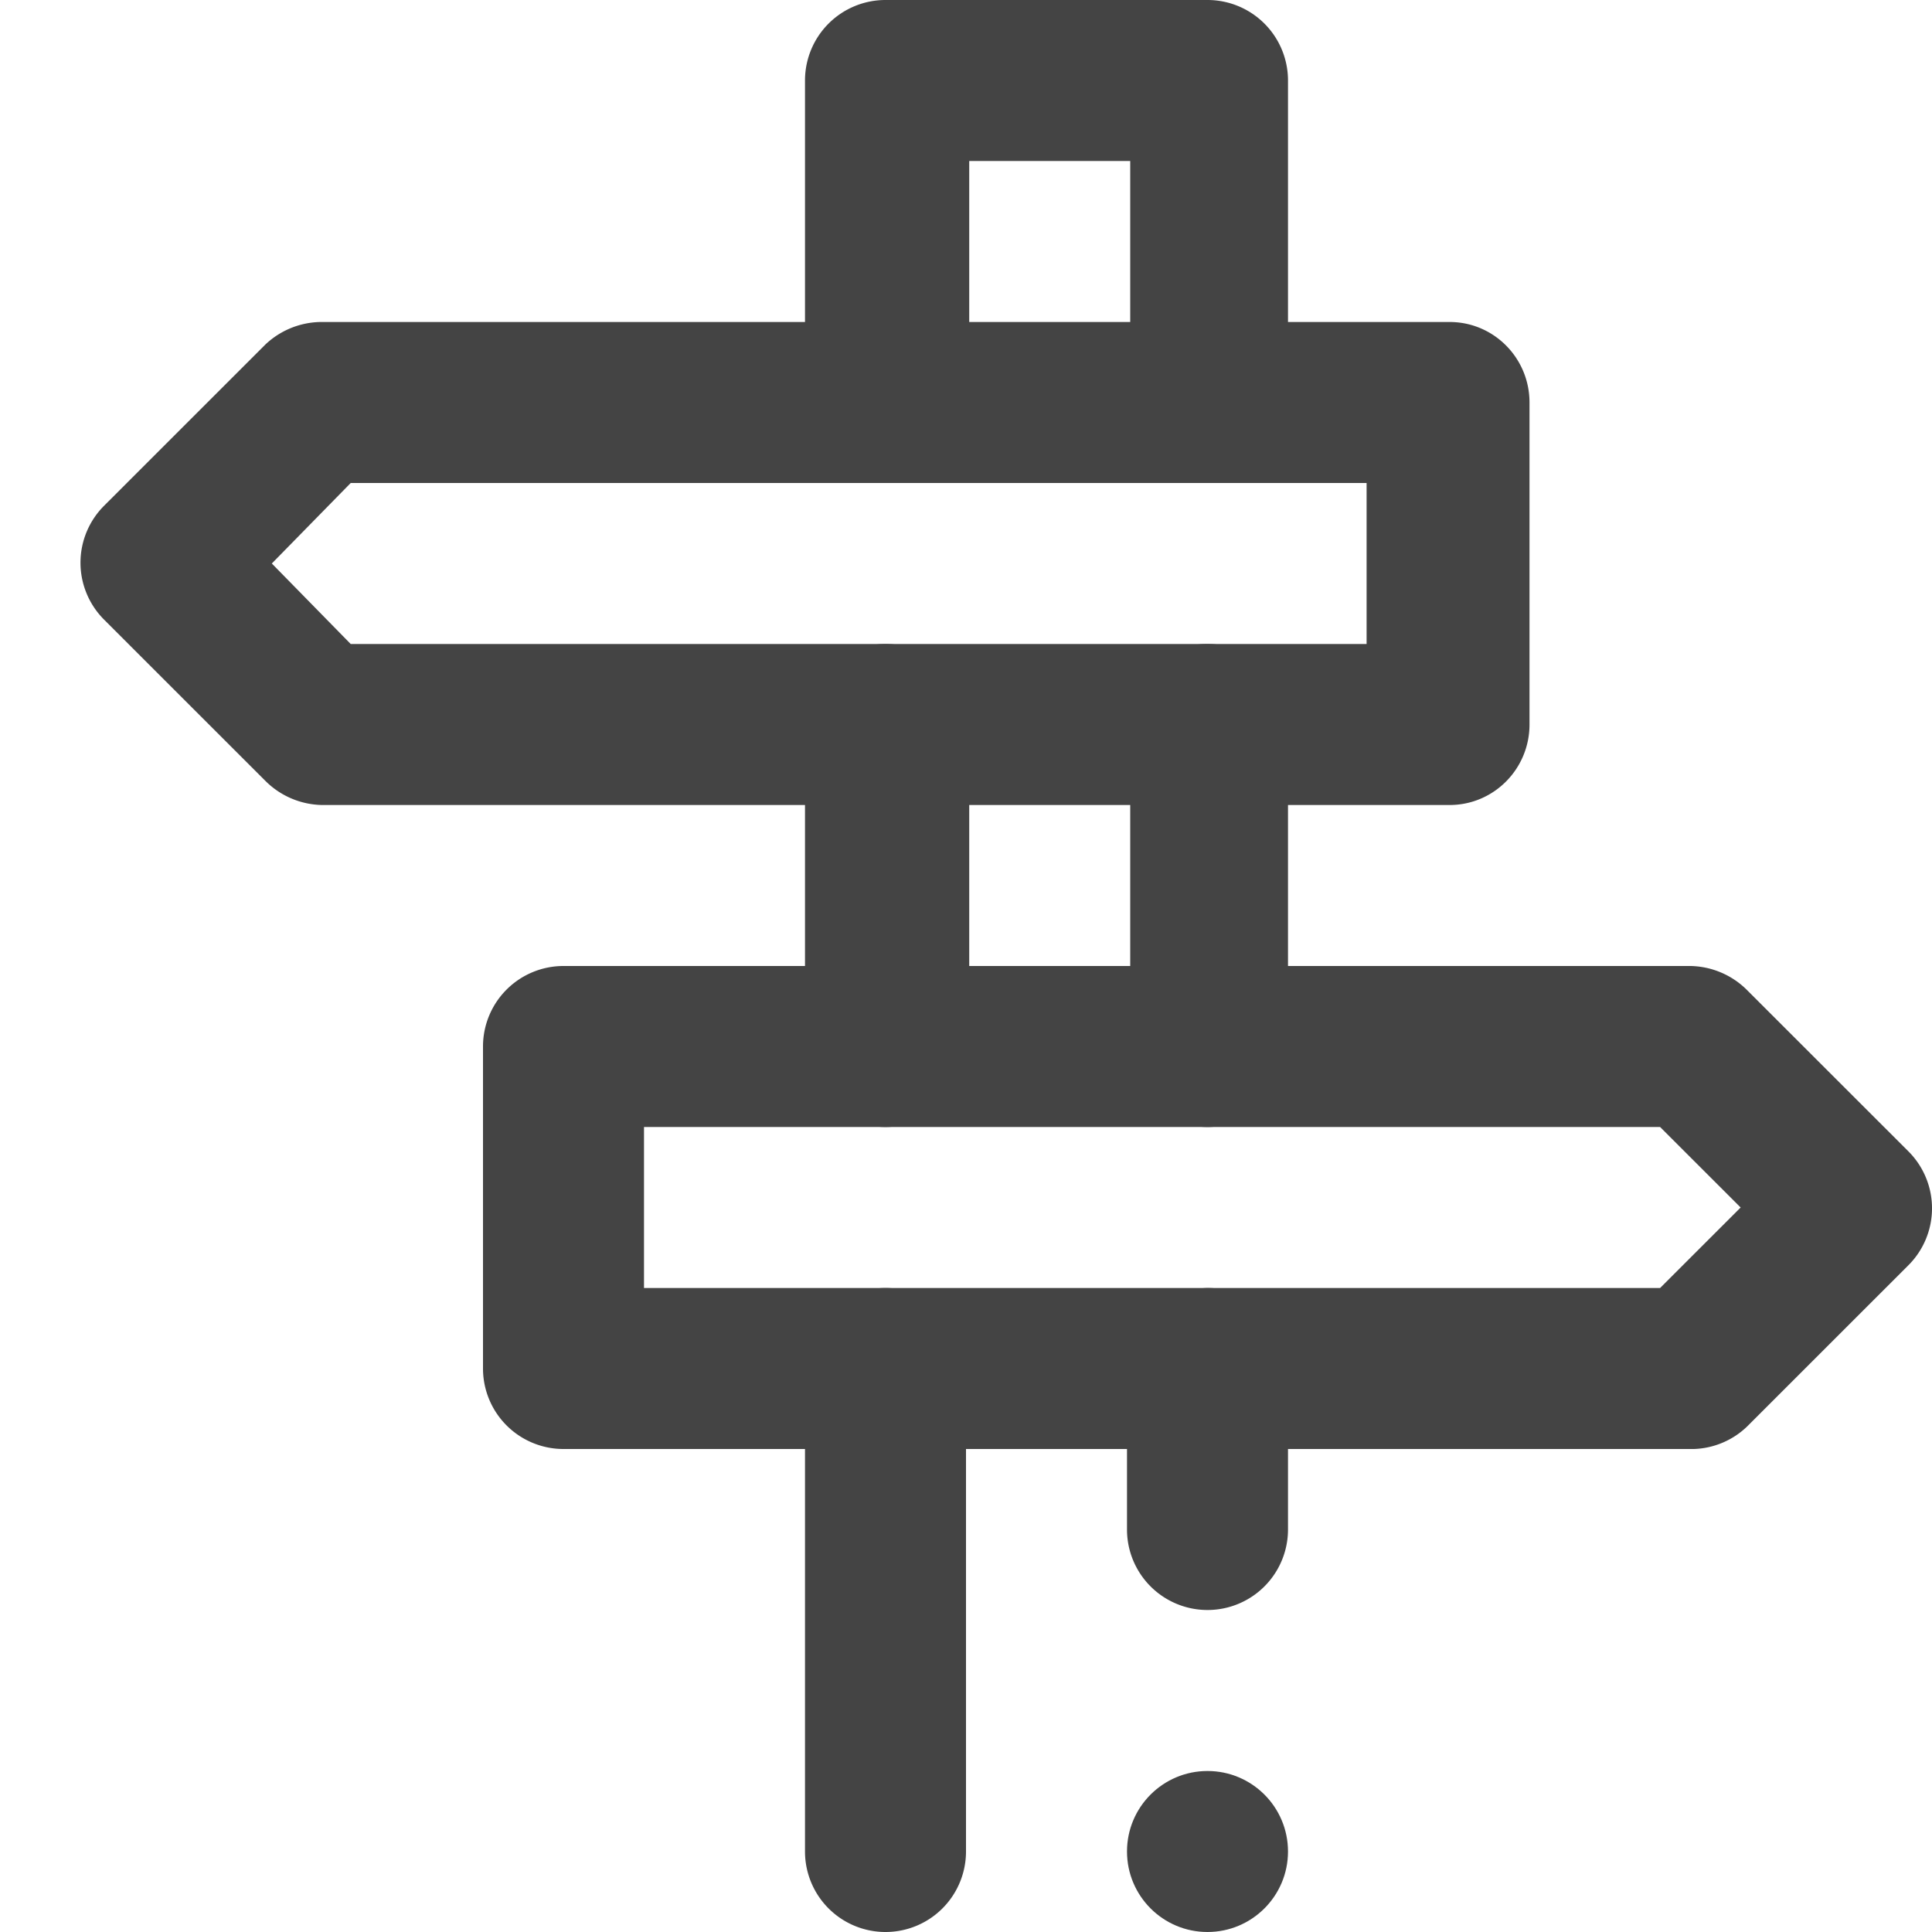
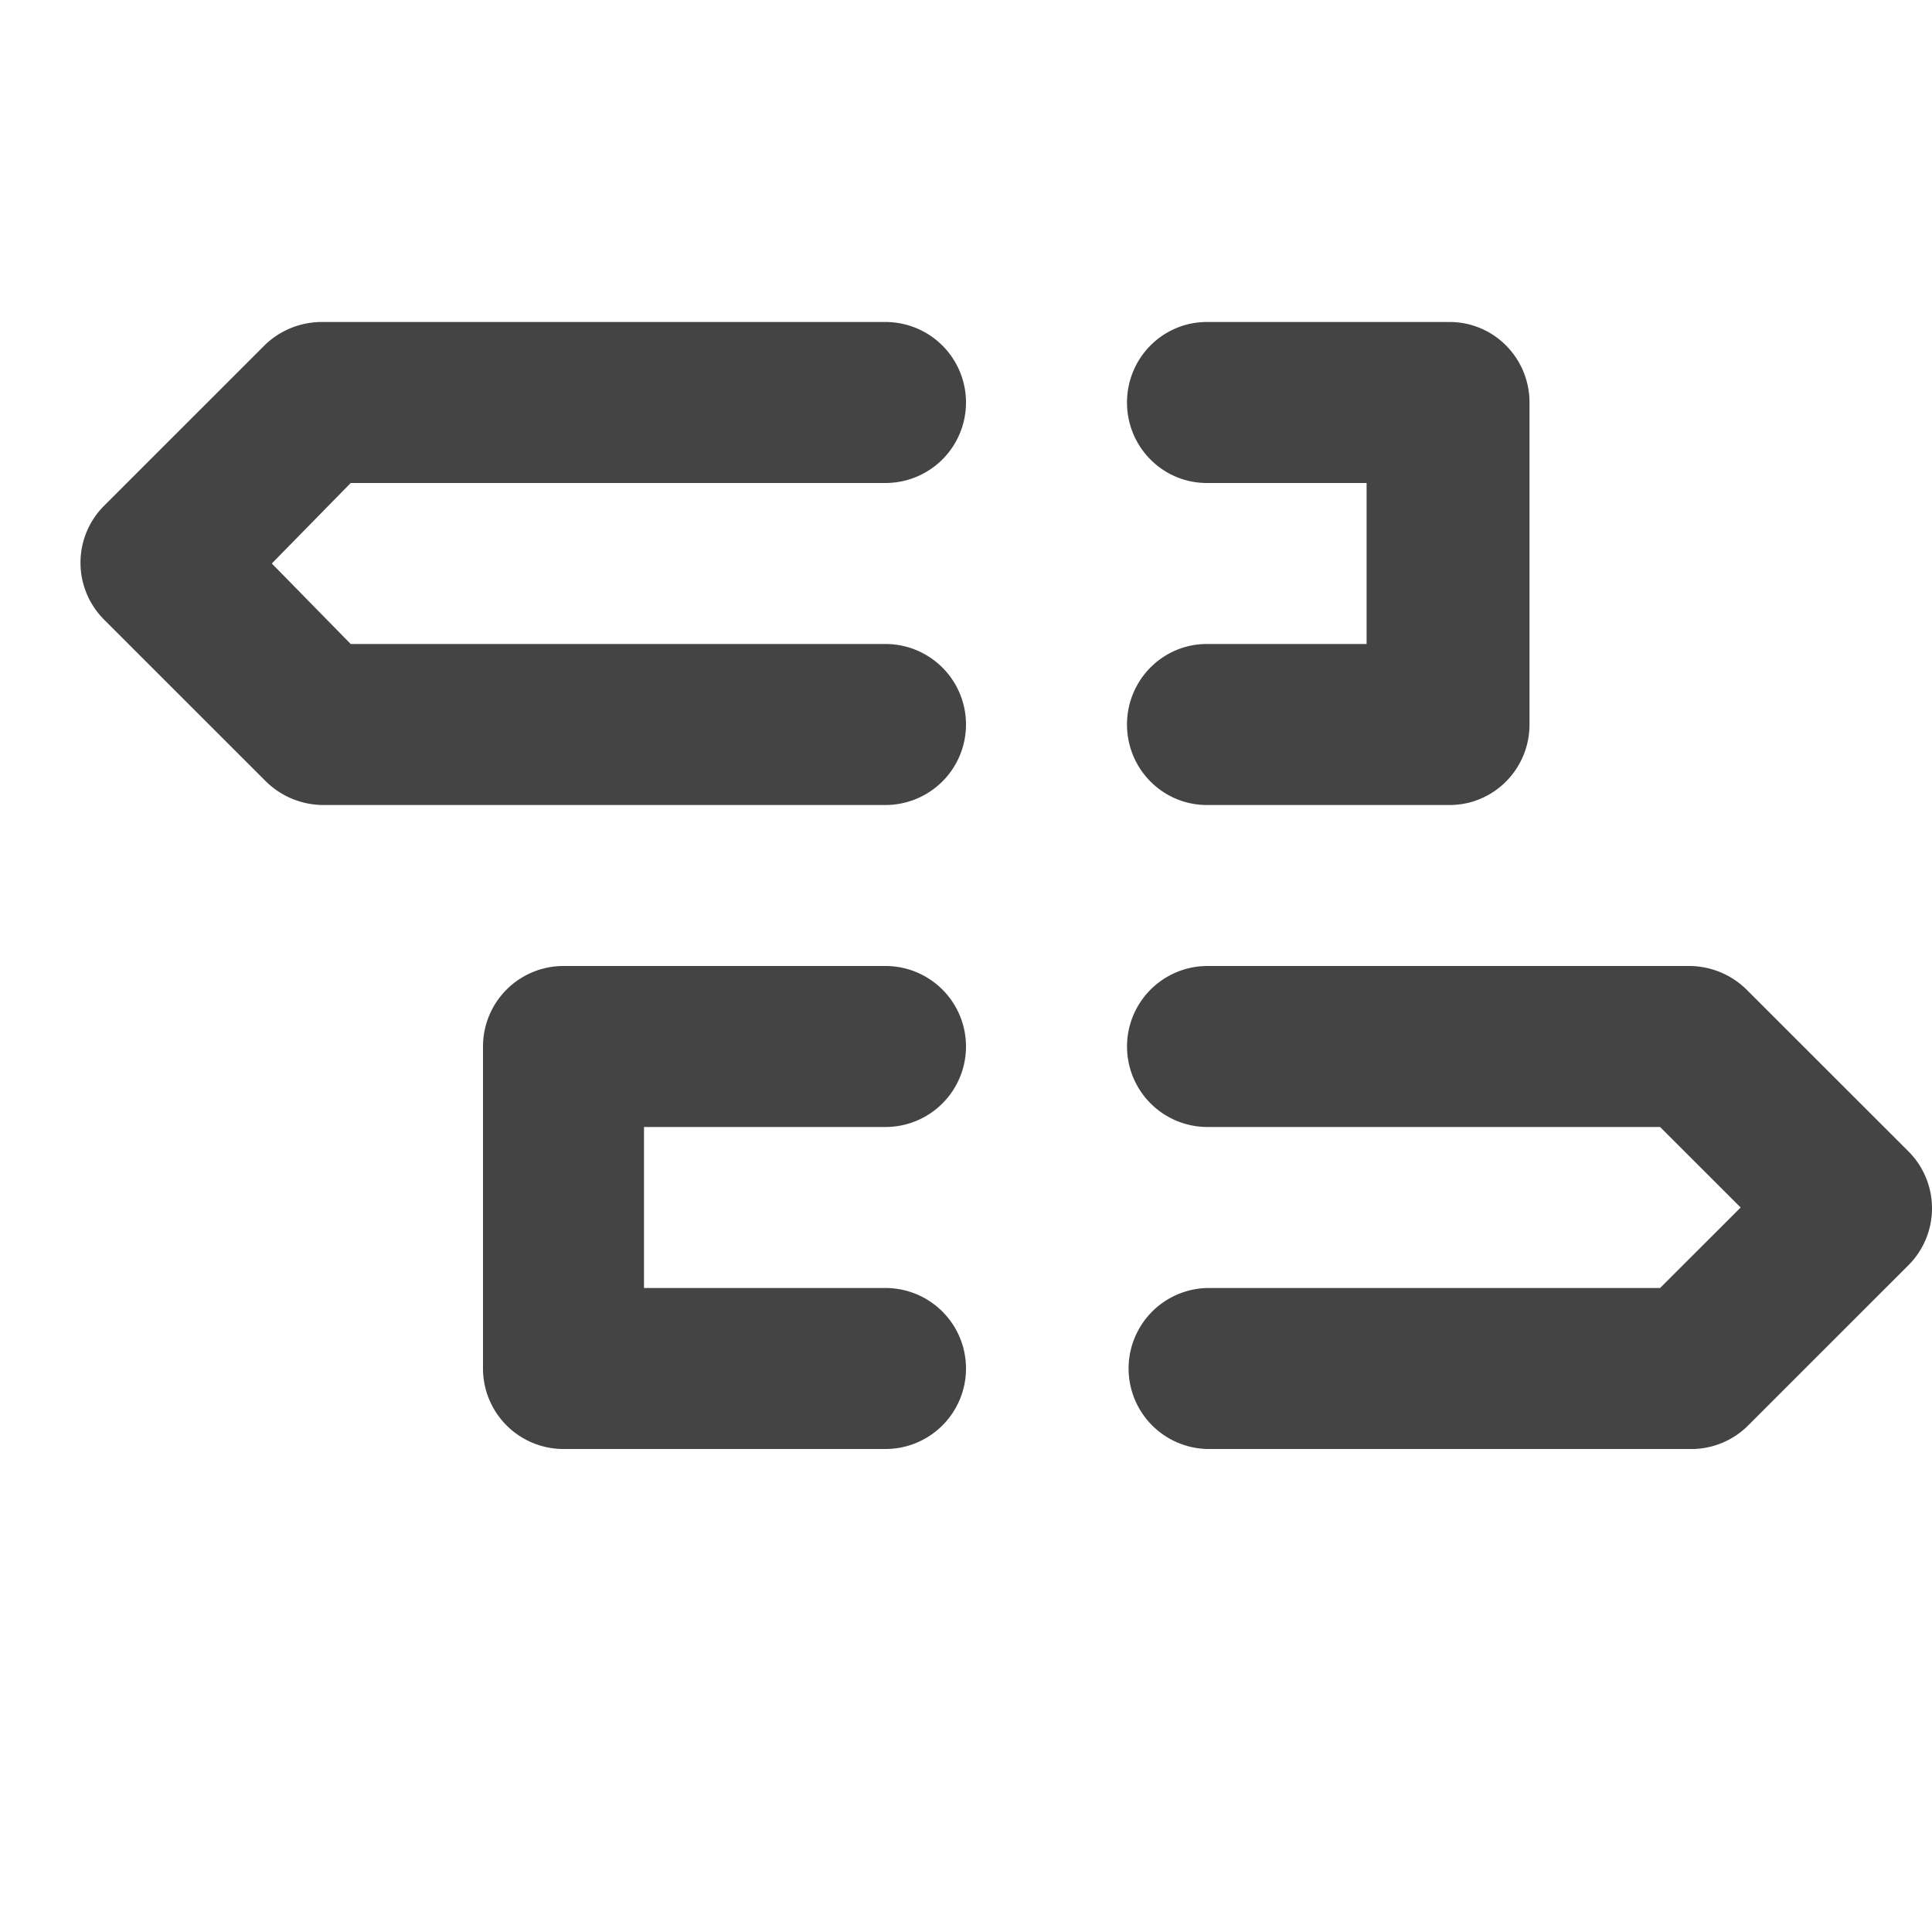
<svg xmlns="http://www.w3.org/2000/svg" width="72" height="72" viewBox="0 0 72 72">
  <g transform="translate(3)" fill="#444" fill-rule="nonzero">
-     <path d="M42 18H30a3 3 0 0 1-3-3V3a3 3 0 0 1 3-3h12a3 3 0 0 1 3 3v12a3 3 0 0 1-3 3zm-8.88-6h6V6h-6v6zM30 72a3 3 0 0 1-3-3V51a3 3 0 0 1 3-3h12a3 3 0 0 1 3 3v6a3 3 0 0 1-6 0v-3h-6v15a3 3 0 0 1-3 3zM42 42H30a3 3 0 0 1-3-3V27a3 3 0 0 1 3-3h12a3 3 0 0 1 3 3v12a3 3 0 0 1-3 3zm-8.88-6h6v-6h-6v6z" />
    <path d="M29.999 30H8.99a3.062 3.062 0 0 1-2.101-.9l-6.002-6a3 3 0 0 1 0-4.26l6.002-6A3.062 3.062 0 0 1 8.93 12H30a3 3 0 1 1 0 6H10.07l-2.94 3 2.94 3H30a3 3 0 1 1 0 6zM51.024 30h-9.048C40.332 30 39 28.657 39 27s1.332-3 2.976-3h5.953v-6h-5.953C40.332 18 39 16.657 39 15s1.332-3 2.976-3h9.048C52.668 12 54 13.343 54 15v12c0 1.657-1.332 3-2.976 3zM30 54H18a3 3 0 0 1-3-3V39a3 3 0 0 1 3-3h12a3 3 0 0 1 0 6h-9v6h9a3 3 0 0 1 0 6zM60.129 54H42.12a3 3 0 0 1-.12-6h16.867l3.002-3-3.002-3H42.001a3 3 0 1 1 0-6H60.01c.79.018 1.543.34 2.1.9l6.003 6a3 3 0 0 1 0 4.26l-6.002 6a3.002 3.002 0 0 1-1.981.84z" />
-     <circle cx="42" cy="69" r="3" />
  </g>
</svg>